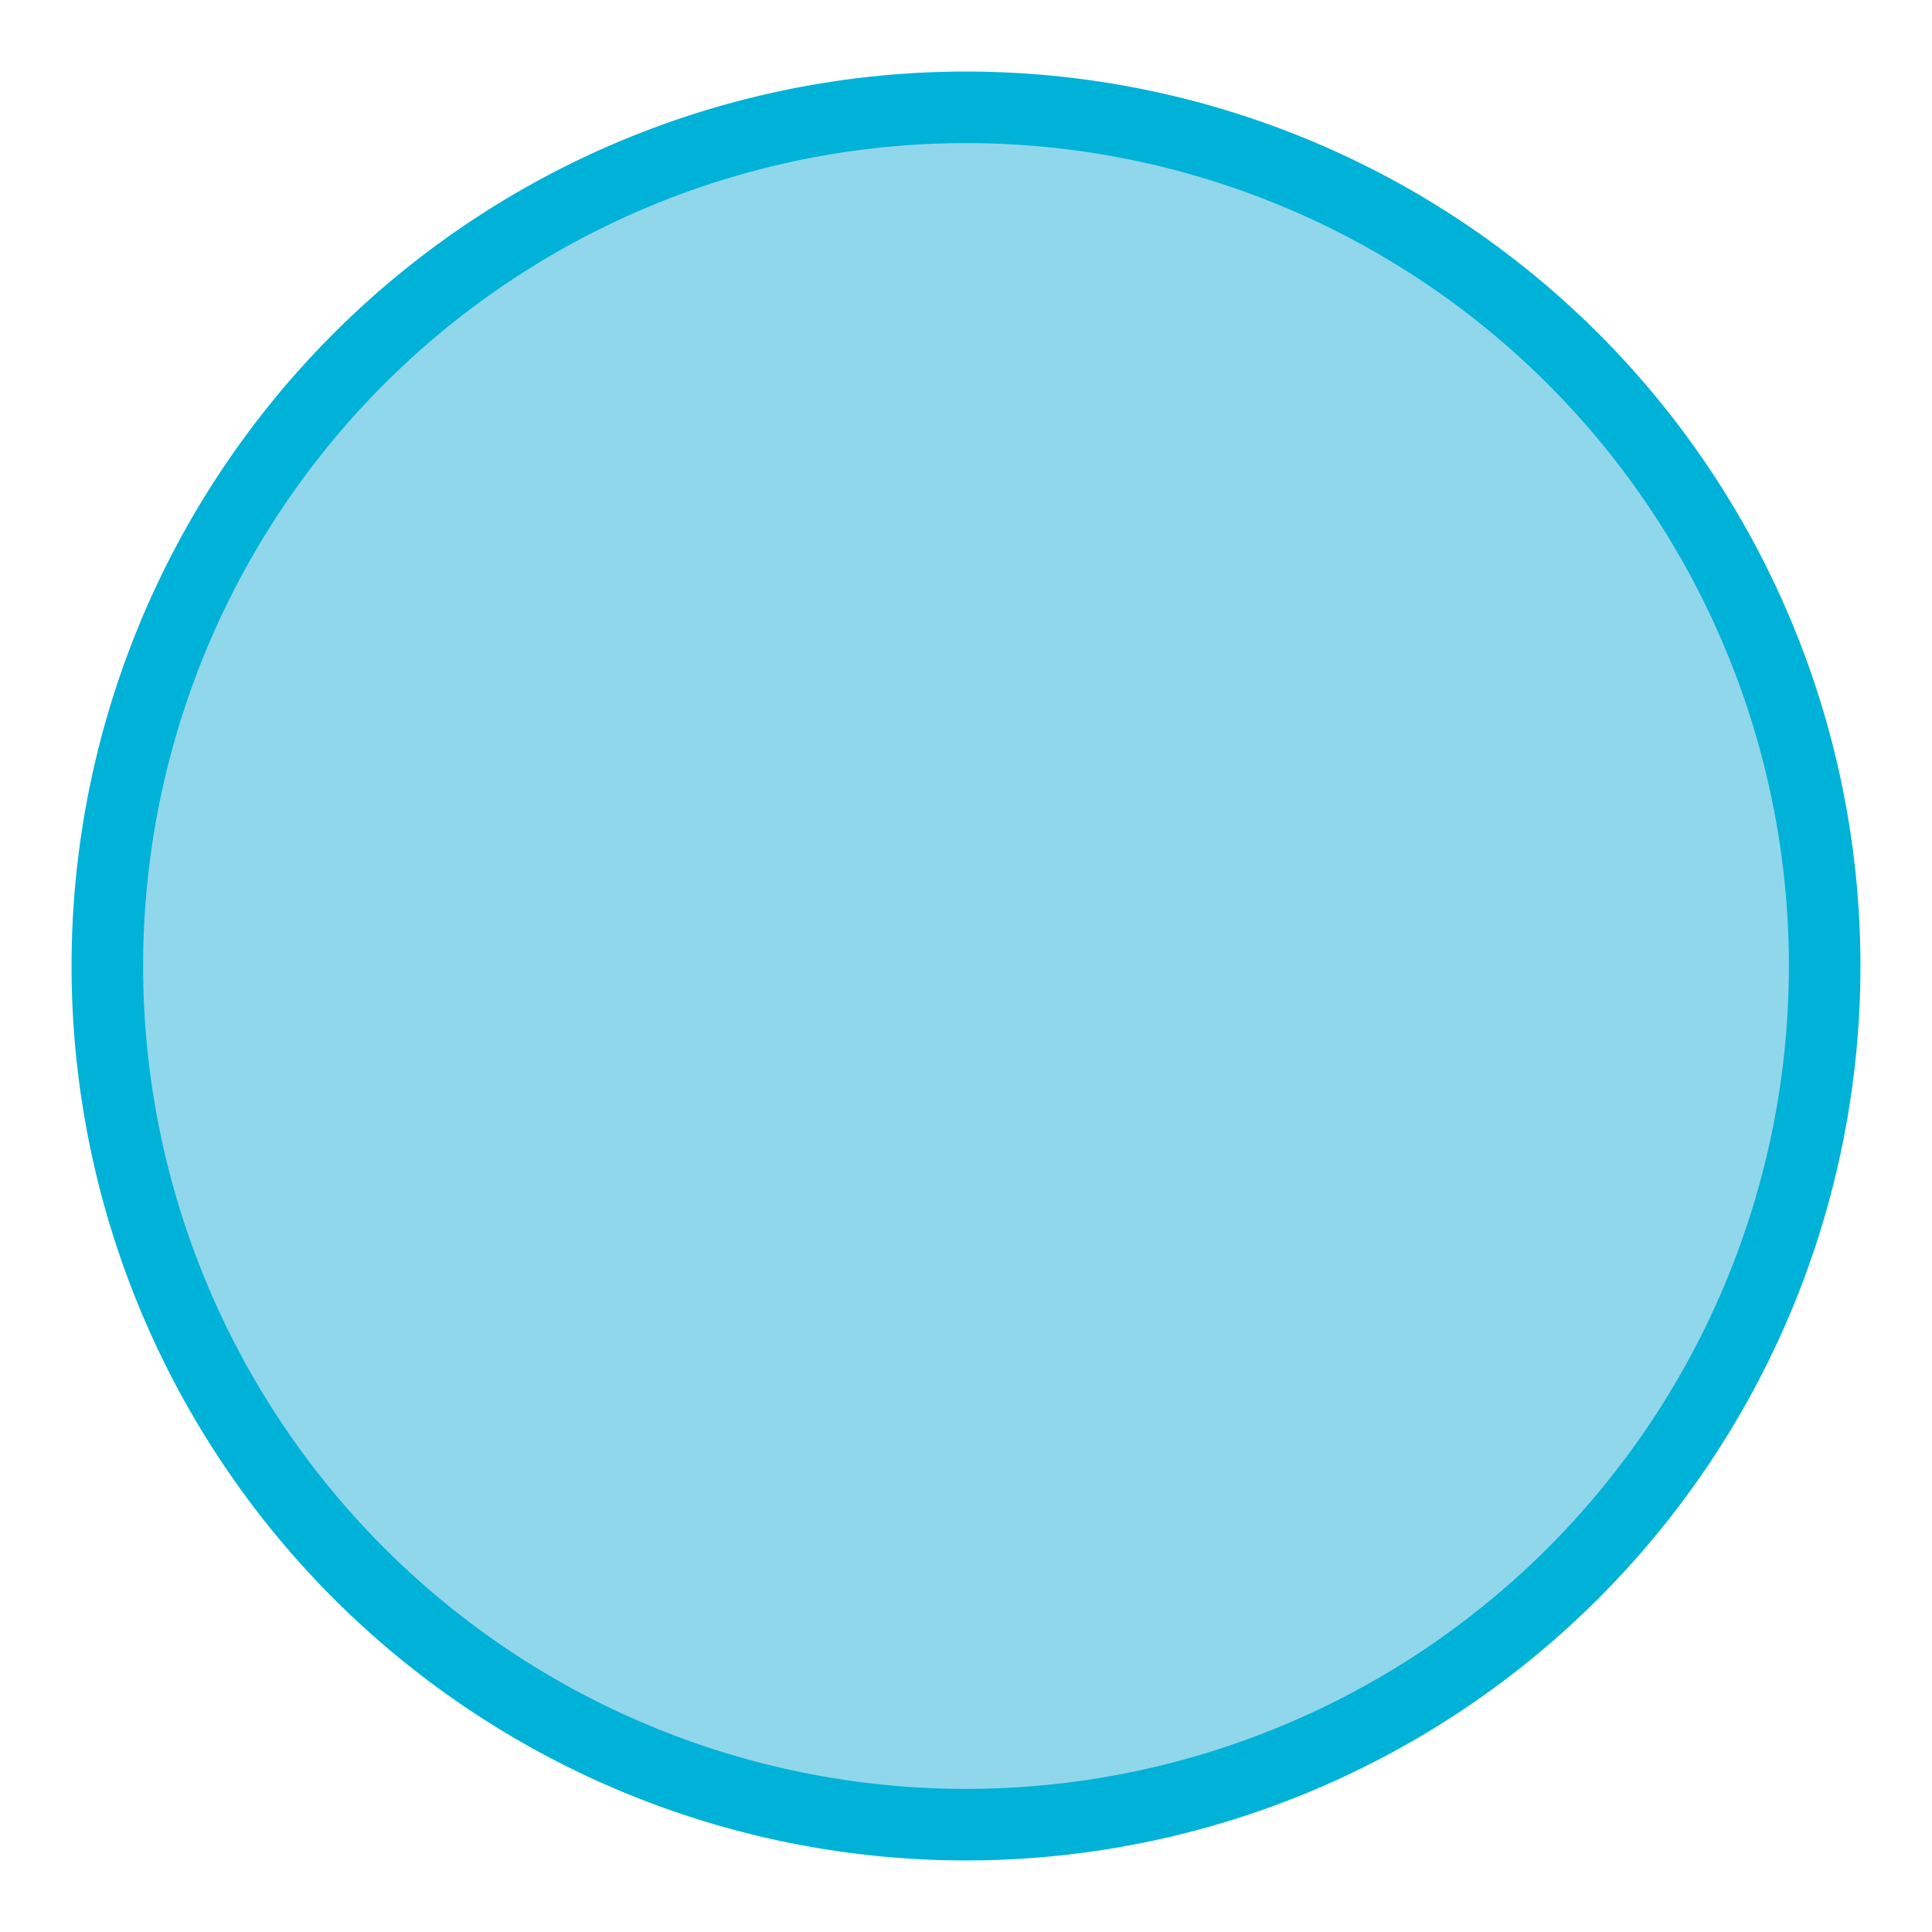
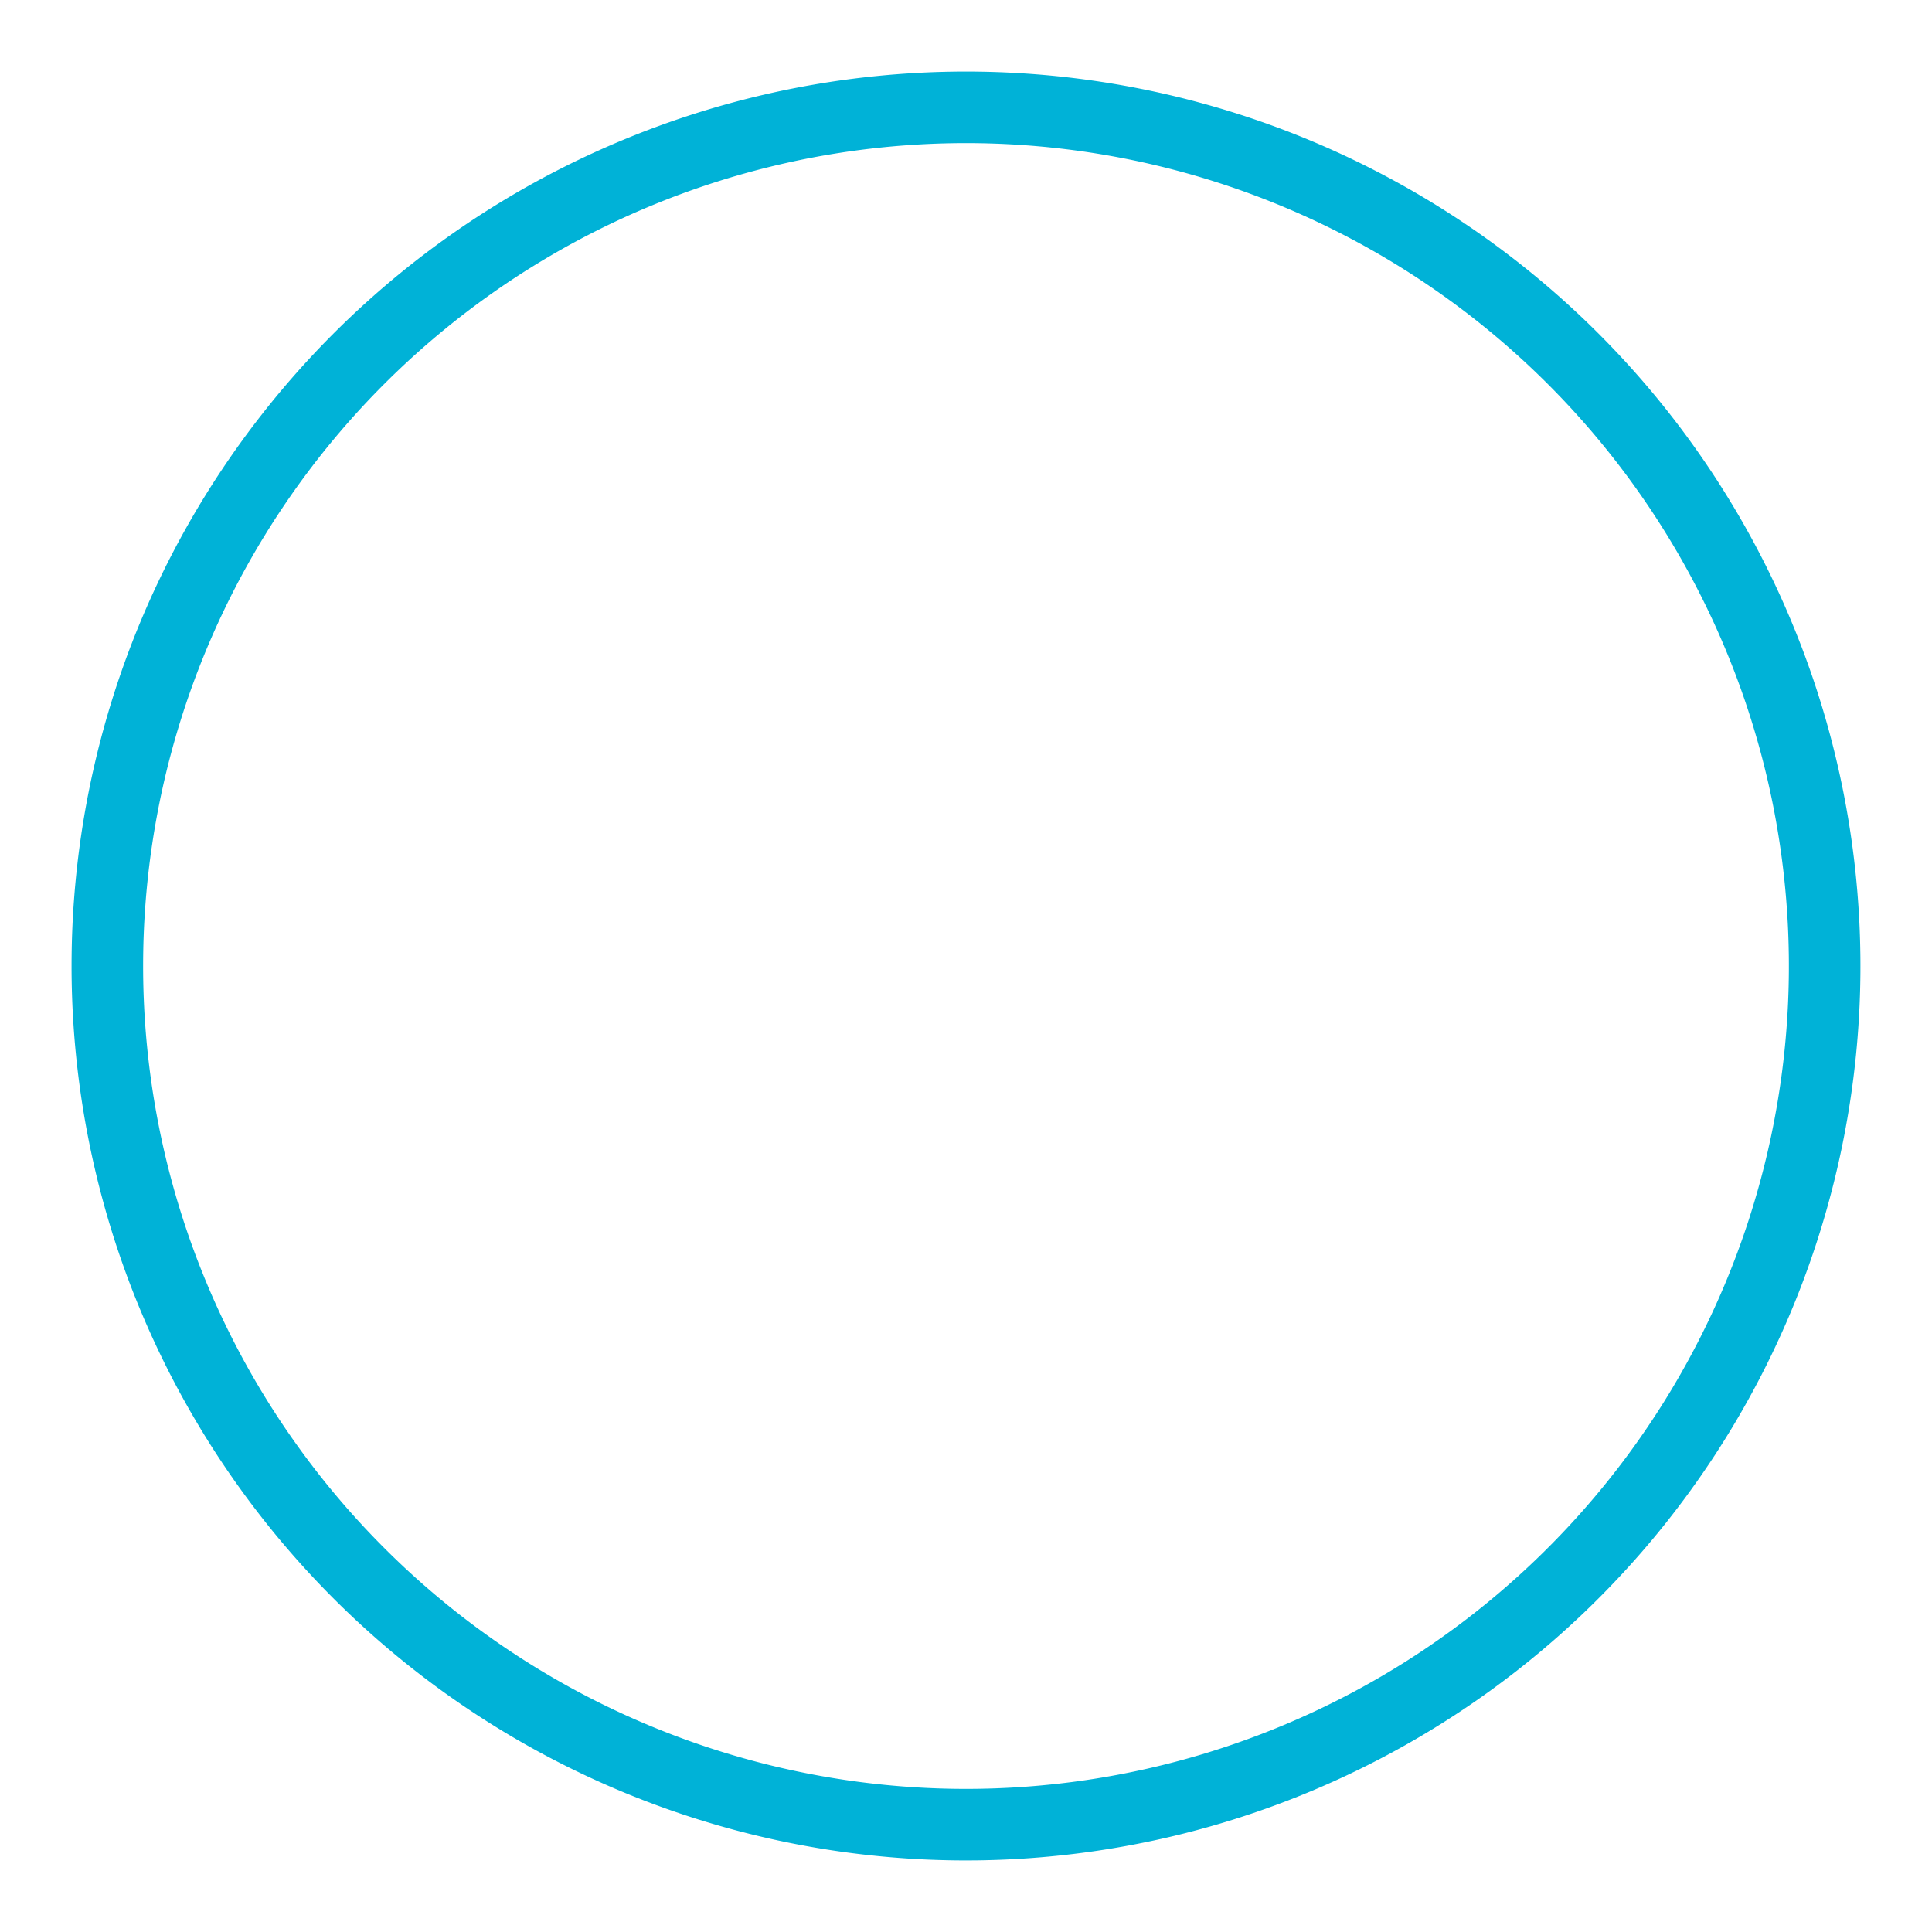
<svg xmlns="http://www.w3.org/2000/svg" id="Layer_1" data-name="Layer 1" viewBox="0.0 0.0 54.0 54.0" width="54.0" height="54.0">
  <defs>
    <style>.cls-1{fill:#90d7ec;}.cls-2{fill:none;stroke:#00b2d7;stroke-miterlimit:10;stroke-width:2px;}</style>
  </defs>
-   <path class="cls-1" d="M3,27A24,24,0,1,1,27,51,24,24,0,0,1,3,27" />
  <path class="cls-2" d="M3,27A24,24,0,1,1,27,51,24,24,0,0,1,3,27" />
</svg>